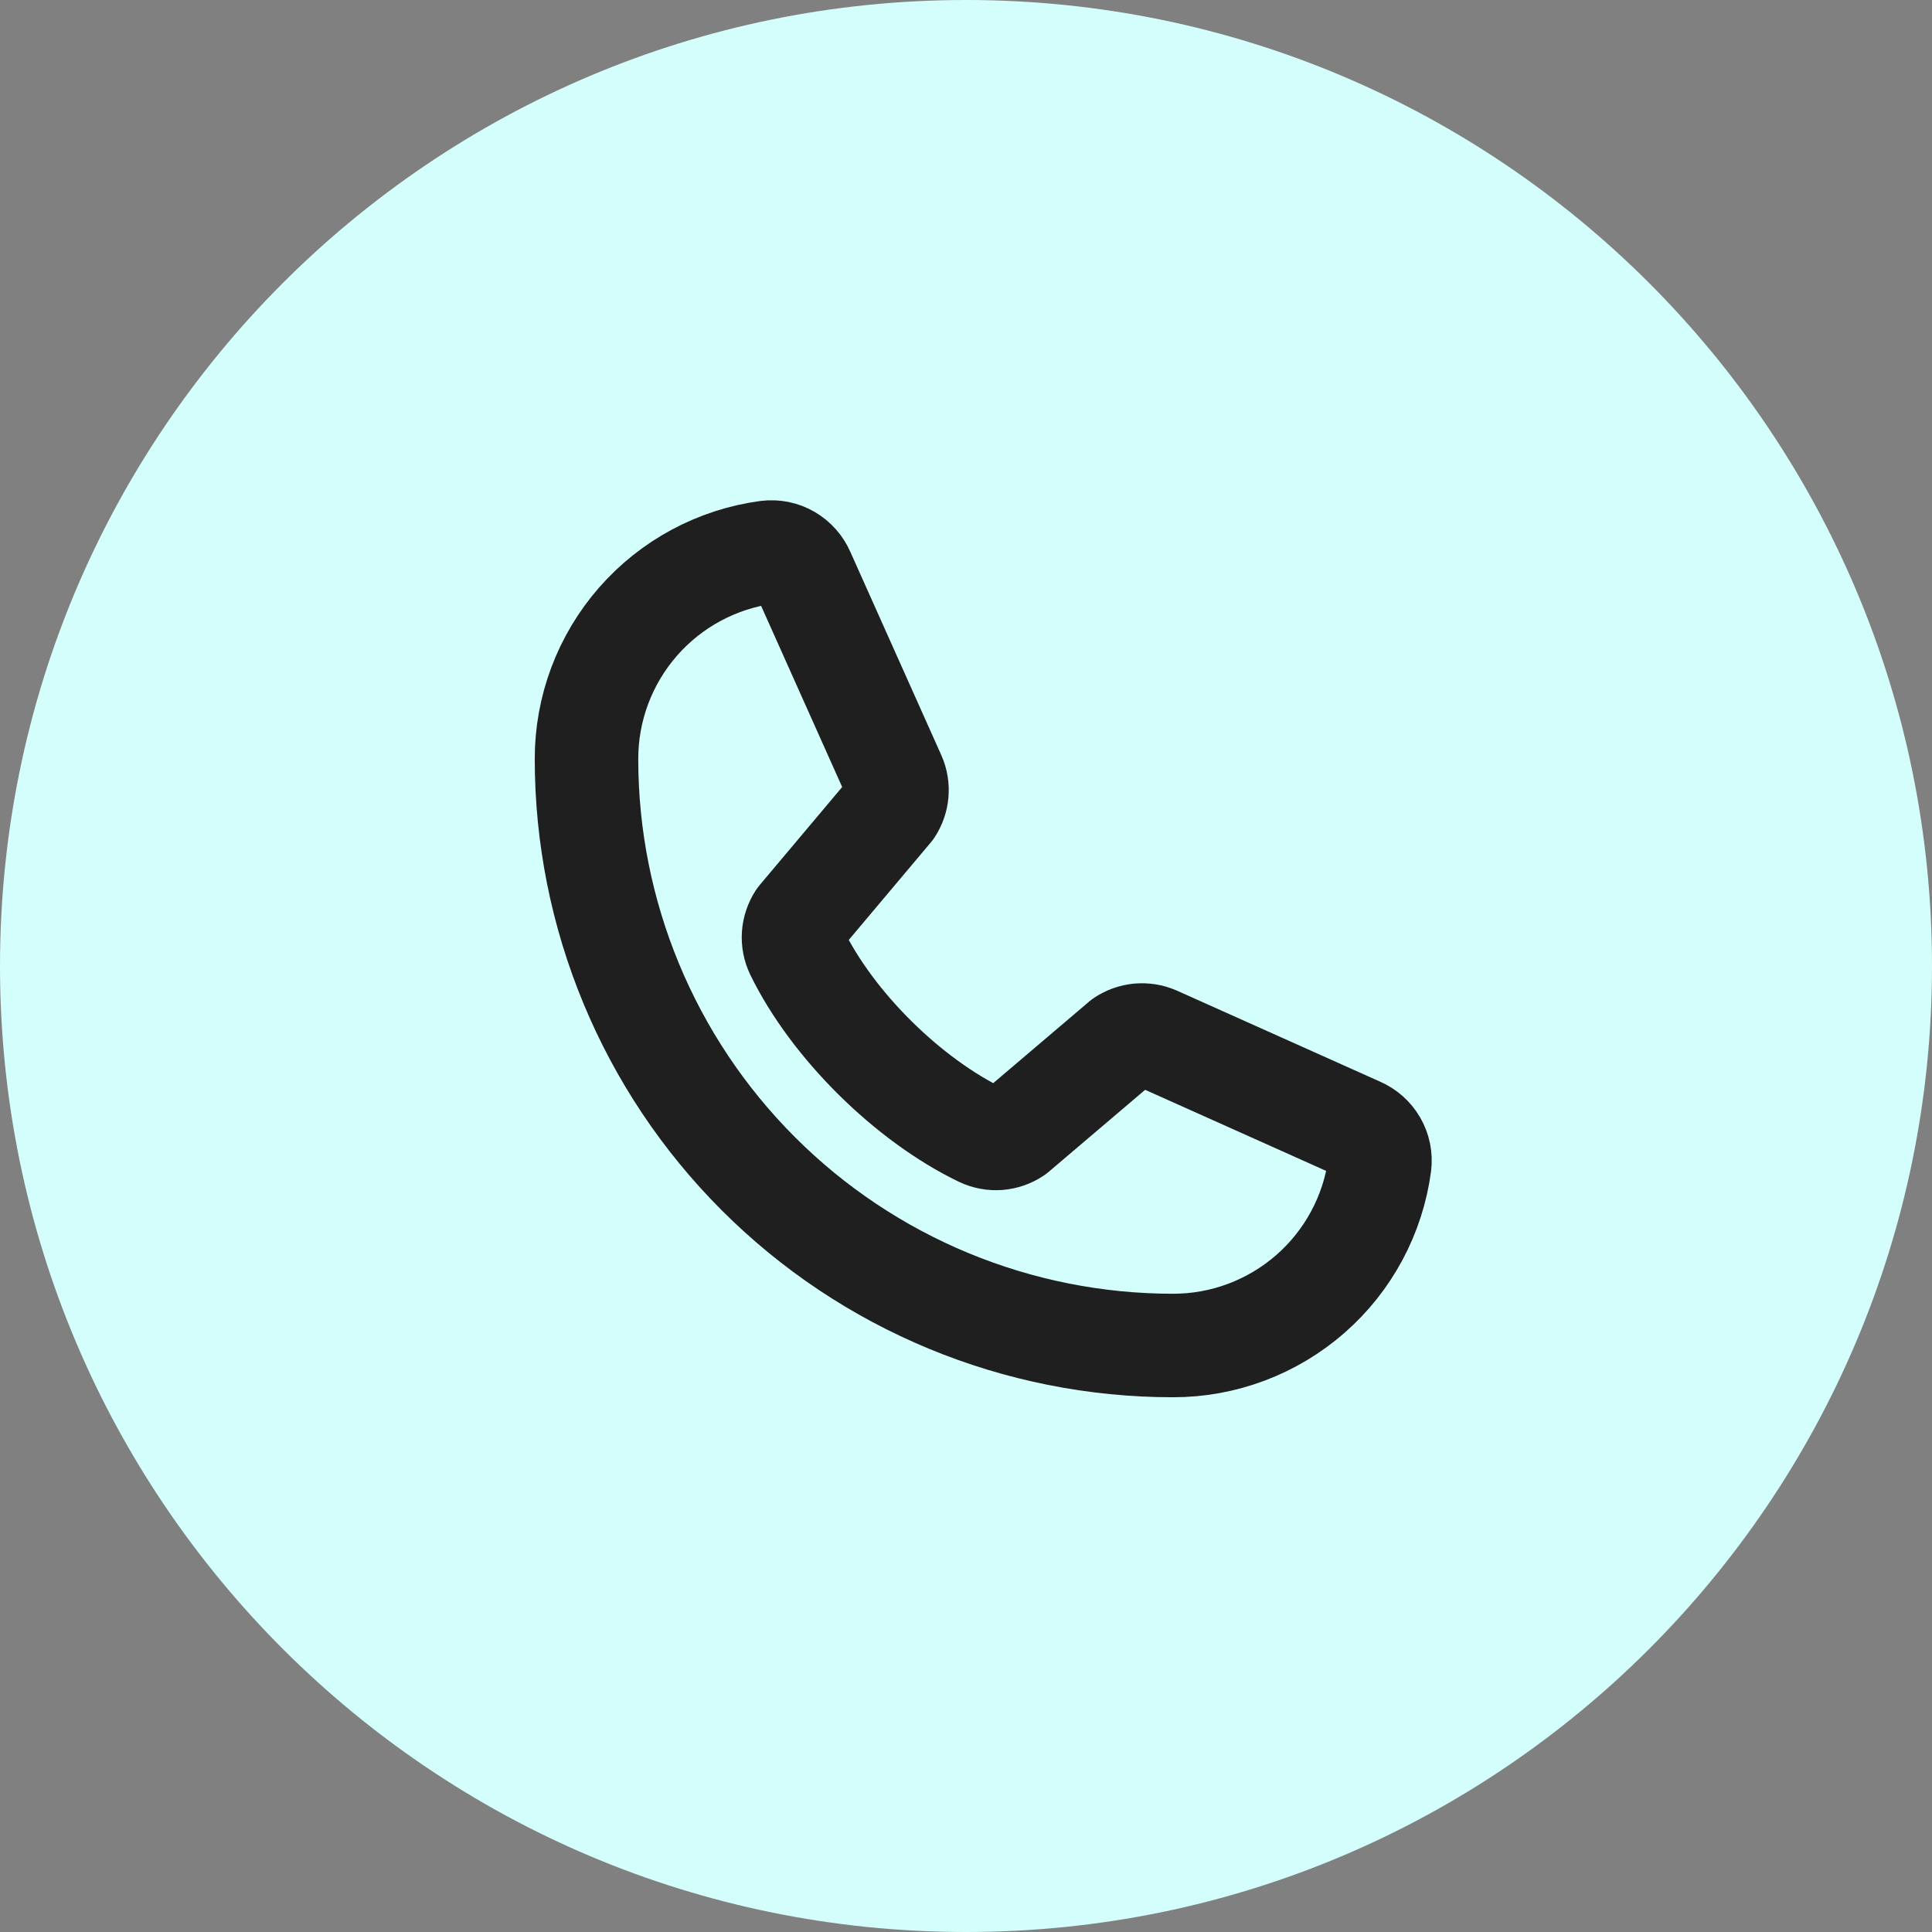
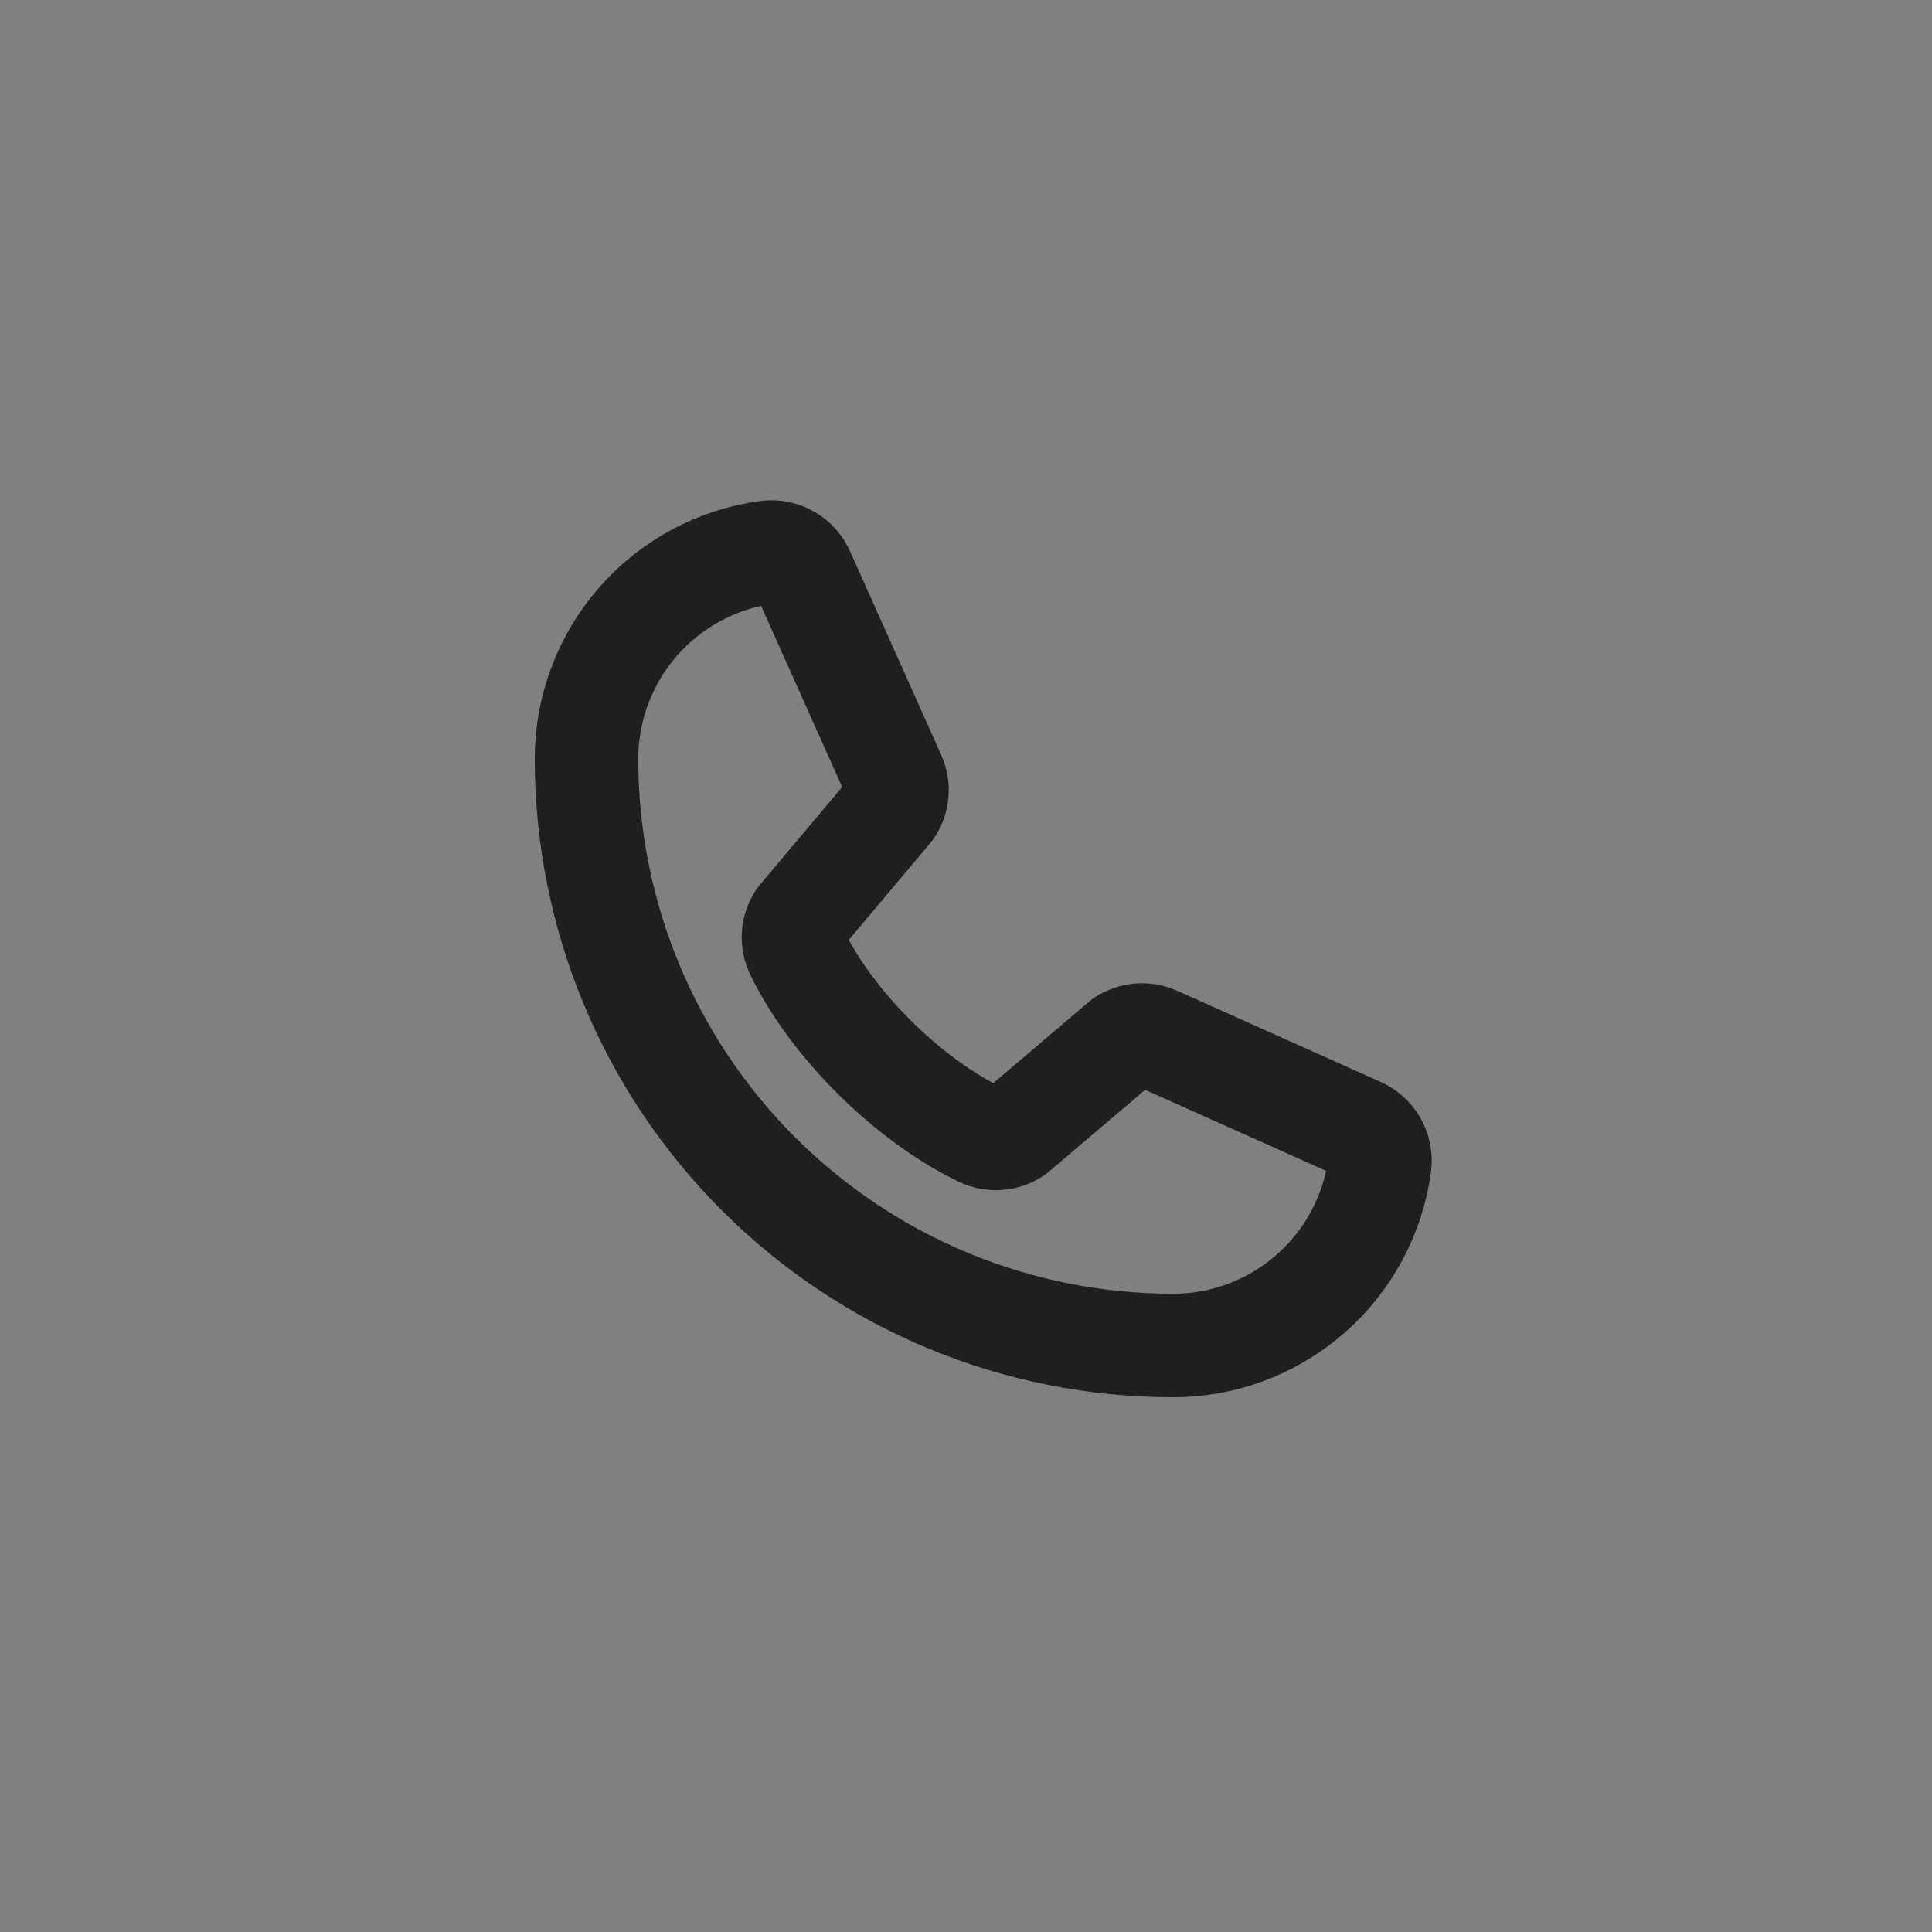
<svg xmlns="http://www.w3.org/2000/svg" width="28" height="28" viewBox="0 0 28 28" fill="none">
  <rect x="0" y="0" width="28" height="28" fill="#808080" stroke="none" />
-   <path d="M0 14C0 6.268 6.268 0 14 0C21.732 0 28 6.268 28 14C28 21.732 21.732 28 14 28C6.268 28 0 21.732 0 14Z" fill="#D3FEFB" />
  <path d="M16.274 15.084C16.344 15.038 16.423 15.01 16.506 15.002C16.589 14.995 16.672 15.008 16.749 15.041L19.696 16.361C19.796 16.404 19.878 16.477 19.933 16.571C19.987 16.664 20.009 16.773 19.996 16.88C19.899 17.606 19.542 18.271 18.991 18.753C18.439 19.235 17.732 19.501 17 19.5C14.746 19.5 12.584 18.605 10.99 17.01C9.396 15.416 8.5 13.254 8.5 11C8.499 10.268 8.765 9.56 9.247 9.009C9.729 8.458 10.394 8.101 11.12 8.004C11.227 7.991 11.336 8.013 11.429 8.067C11.523 8.122 11.596 8.204 11.639 8.304L12.959 11.254C12.992 11.329 13.005 11.412 12.998 11.494C12.991 11.576 12.963 11.655 12.918 11.724L11.582 13.312C11.535 13.384 11.507 13.466 11.501 13.552C11.495 13.638 11.512 13.723 11.549 13.801C12.066 14.859 13.159 15.939 14.221 16.451C14.298 16.488 14.384 16.504 14.47 16.498C14.556 16.491 14.639 16.462 14.71 16.414L16.274 15.084Z" stroke="#1F1F1F" stroke-width="1.5" stroke-linecap="round" stroke-linejoin="round" />
</svg>